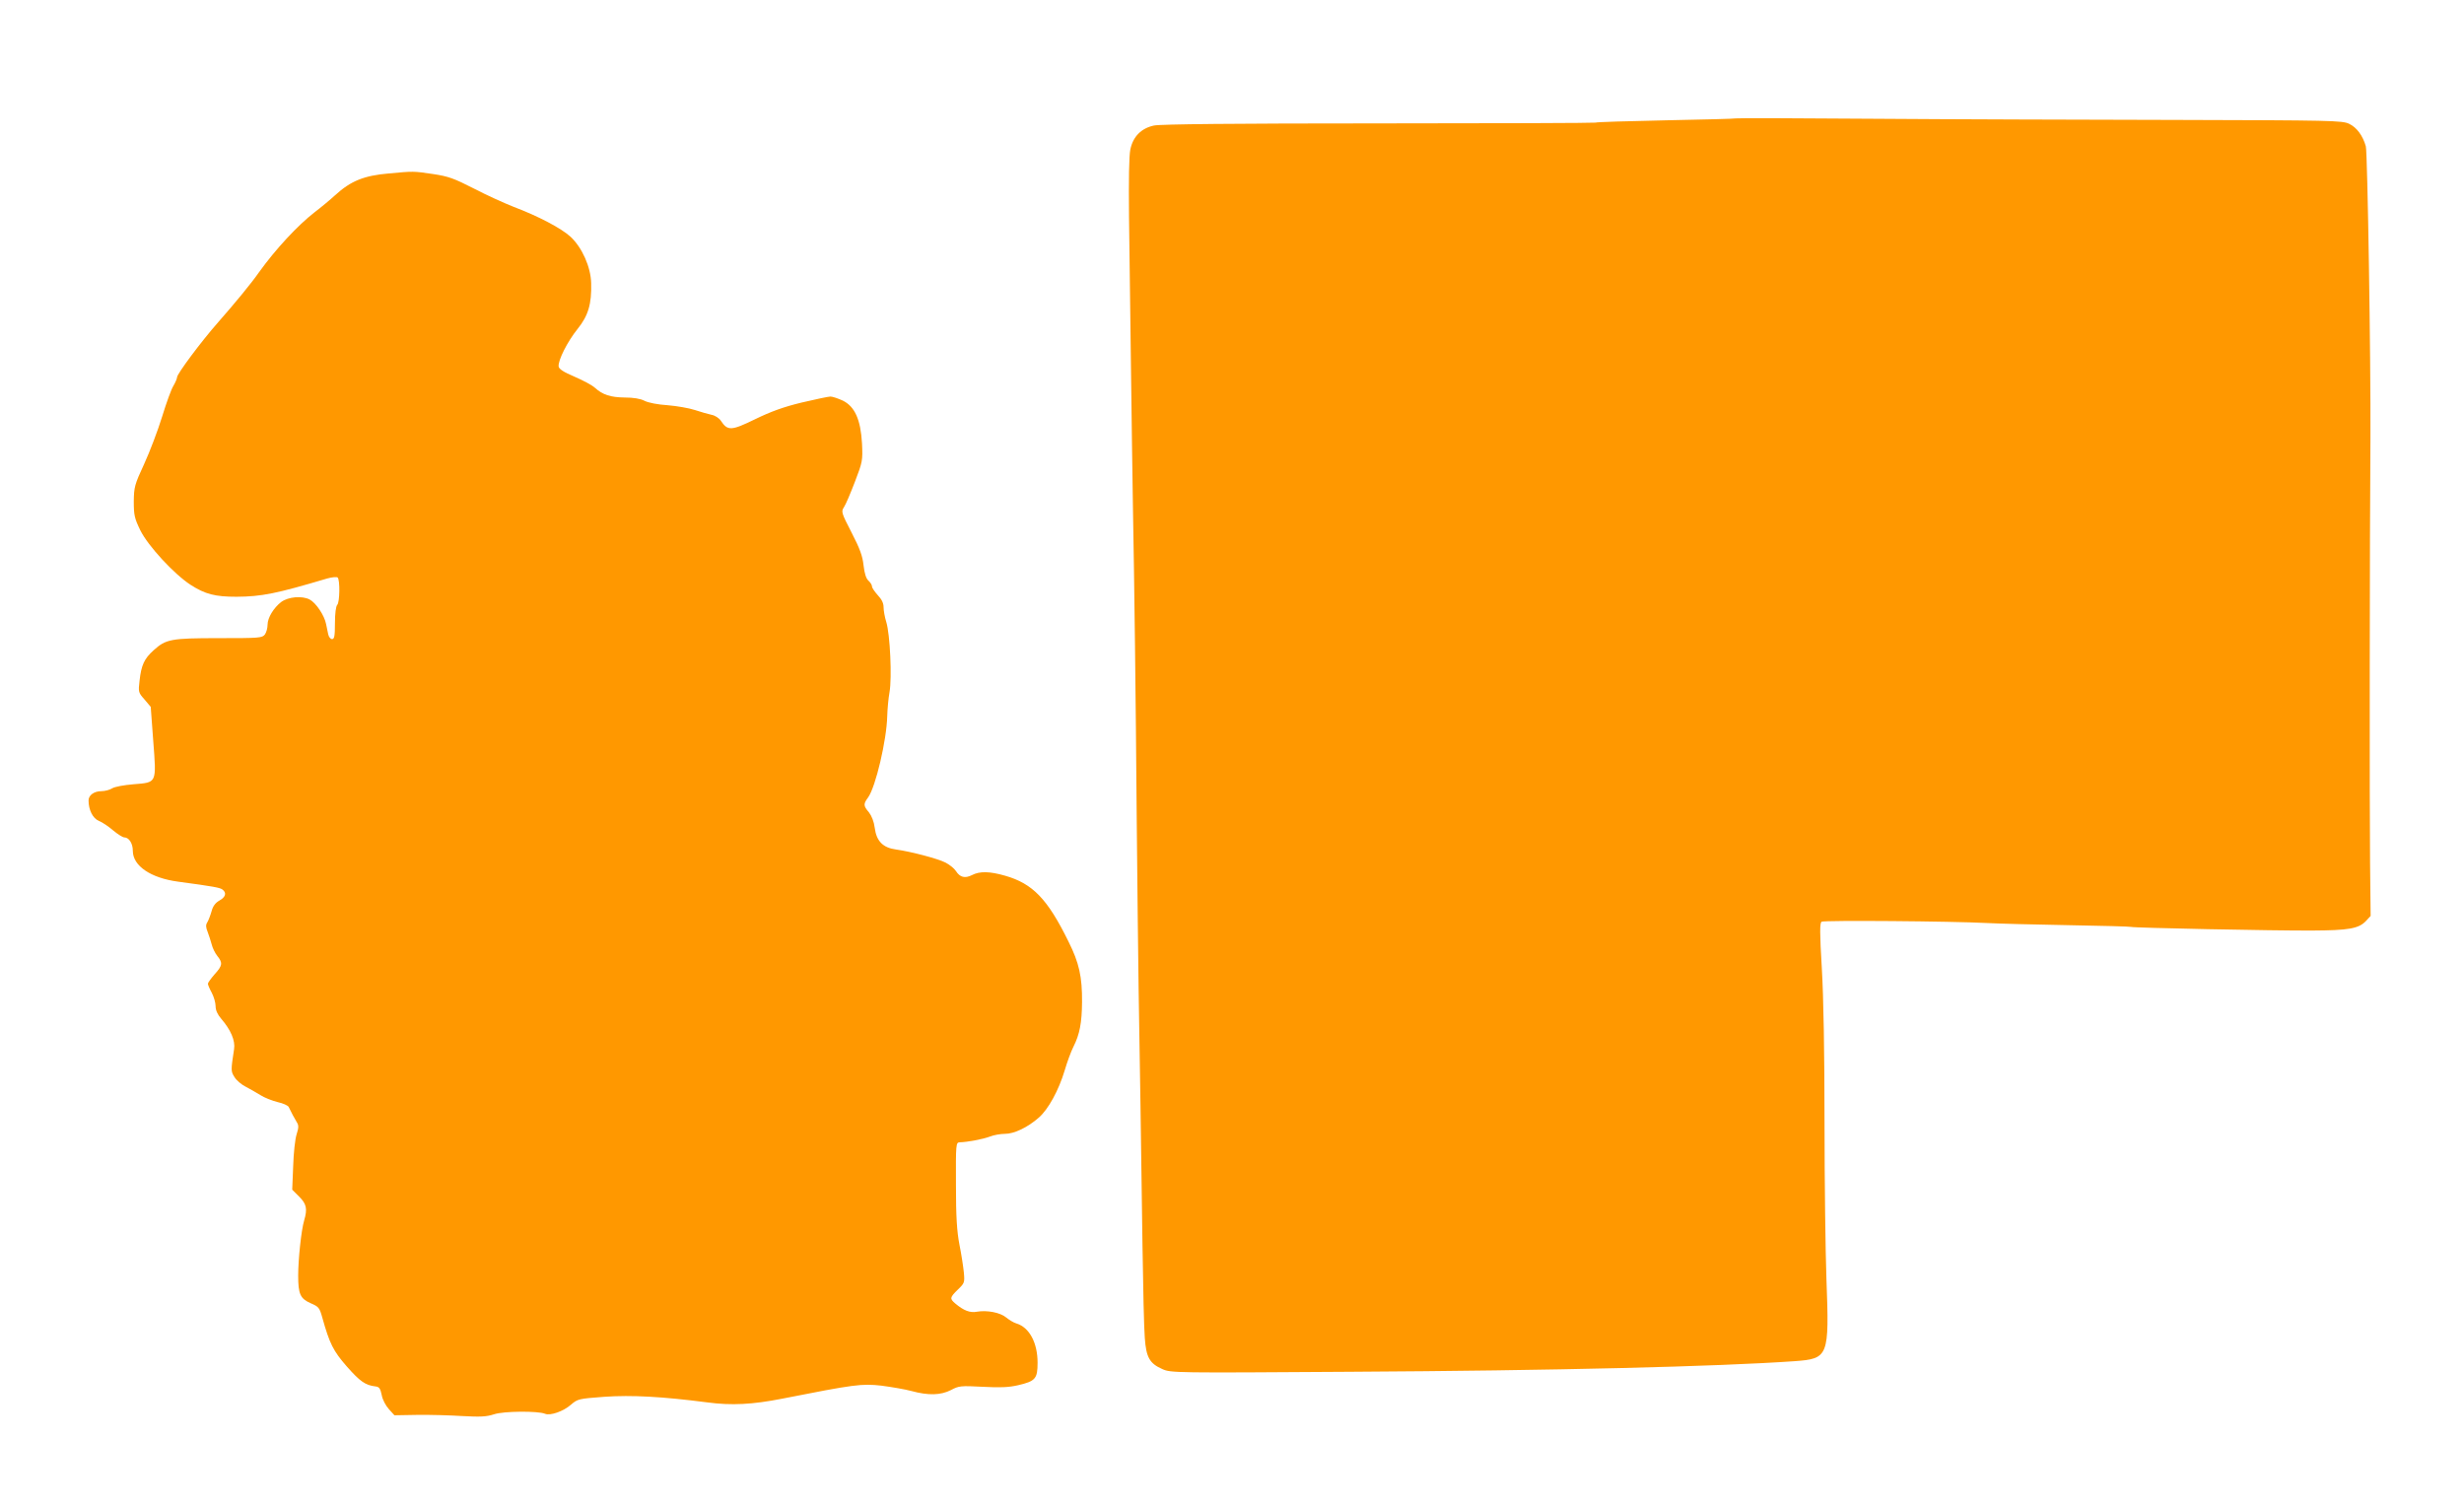
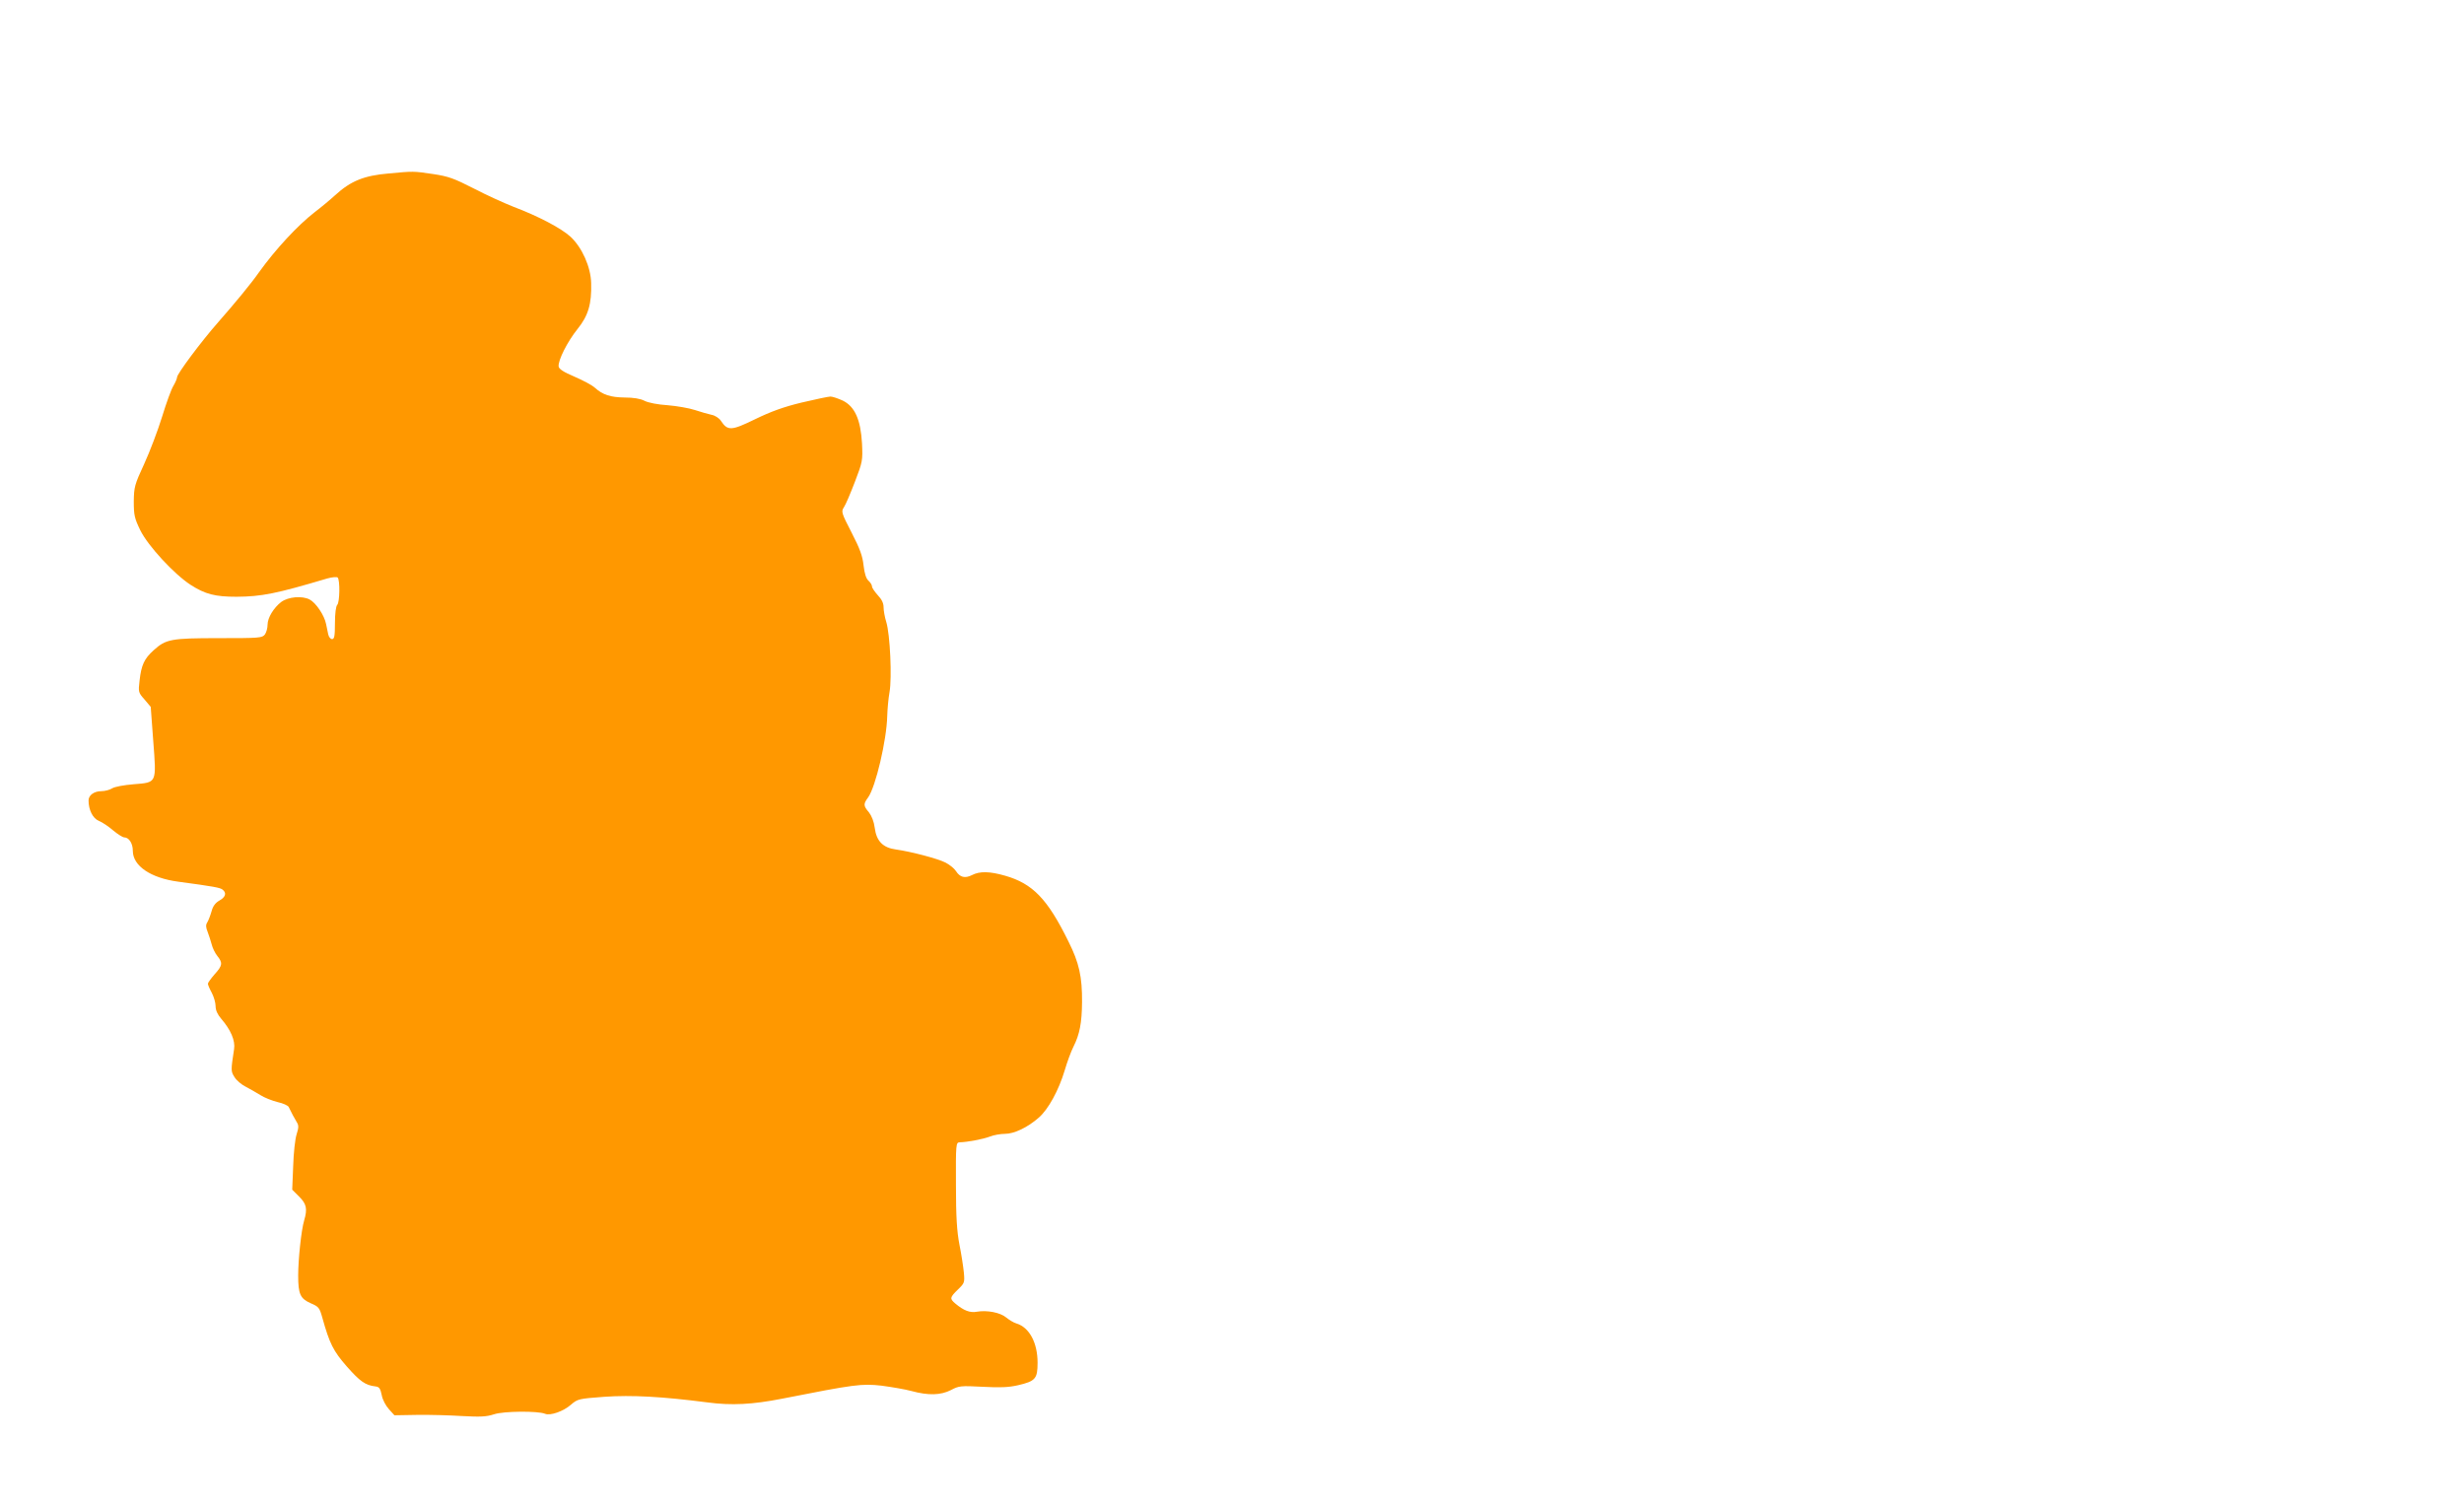
<svg xmlns="http://www.w3.org/2000/svg" version="1.0" width="1280pt" height="783pt" viewBox="0 0 1280 783" preserveAspectRatio="xMidYMid meet">
  <g transform="translate(0,783) scale(0.1,-0.1)" fill="#ff9800" stroke="none">
-     <path d="M9018 7215 c-2 -2 -165 -6 -363 -10 -198 -4 -363 -9 -367 -12 -4 -2 -511 -4 -1125 -4 -753 0 -1134 -4 -1168 -11 -66 -14 -109 -57 -123 -124 -7 -32 -9 -158 -7 -349 2 -165 7 -511 10 -770 3 -258 8 -580 10 -715 8 -437 15 -1002 20 -1640 3 -344 8 -746 10 -895 6 -338 13 -814 20 -1325 3 -217 8 -433 12 -480 7 -101 25 -133 91 -162 44 -20 63 -20 976 -14 1066 6 1908 27 2309 55 176 13 180 23 165 426 -5 137 -10 504 -10 815 0 360 -5 650 -14 800 -11 185 -11 236 -1 242 12 8 672 3 862 -7 55 -3 244 -8 419 -11 176 -3 322 -7 326 -9 8 -5 736 -20 940 -19 192 1 243 10 281 50 l24 26 -3 276 c-3 247 -2 1704 2 2212 2 390 -15 1476 -24 1510 -16 56 -47 98 -87 117 -35 17 -97 18 -893 20 -470 1 -1178 3 -1572 6 -394 3 -718 4 -720 2z" />
    <path d="M2020 6929 c-129 -11 -198 -39 -279 -113 -25 -23 -73 -63 -106 -88 -88 -68 -204 -193 -290 -313 -39 -56 -123 -158 -210 -257 -90 -102 -214 -269 -215 -287 0 -7 -9 -28 -19 -45 -11 -17 -37 -89 -59 -161 -22 -71 -64 -182 -93 -245 -50 -108 -53 -120 -54 -195 0 -72 4 -88 34 -150 40 -81 175 -227 261 -283 76 -49 128 -62 239 -62 130 1 206 16 471 95 25 7 49 9 54 5 13 -13 11 -129 -2 -142 -7 -7 -12 -45 -12 -95 0 -67 -3 -83 -15 -83 -8 0 -17 11 -20 25 -3 14 -8 37 -11 53 -9 46 -53 111 -86 128 -39 20 -110 14 -147 -13 -39 -30 -71 -82 -71 -118 0 -17 -6 -40 -14 -51 -14 -18 -28 -19 -238 -19 -250 0 -276 -5 -340 -63 -49 -44 -64 -77 -73 -158 -7 -59 -6 -62 26 -98 l32 -38 13 -176 c17 -223 20 -216 -102 -226 -50 -4 -98 -13 -111 -21 -12 -8 -38 -15 -57 -15 -37 0 -66 -21 -66 -48 0 -49 22 -93 53 -106 18 -7 52 -30 75 -50 24 -20 50 -36 57 -36 25 0 45 -31 45 -70 0 -78 93 -141 235 -160 185 -25 220 -31 232 -42 21 -17 15 -38 -17 -56 -21 -12 -34 -29 -41 -56 -6 -21 -16 -47 -22 -57 -9 -14 -8 -26 2 -51 7 -18 16 -47 21 -65 4 -17 17 -44 29 -59 29 -36 27 -50 -14 -95 -19 -22 -35 -44 -35 -49 0 -6 9 -27 20 -47 11 -21 20 -52 20 -70 0 -21 10 -43 29 -65 50 -58 74 -114 67 -158 -17 -111 -17 -115 2 -145 10 -17 36 -39 58 -50 21 -11 56 -31 77 -44 20 -13 61 -29 89 -36 28 -6 55 -18 58 -26 12 -26 30 -59 42 -79 10 -15 10 -28 -1 -62 -8 -24 -16 -98 -18 -166 l-5 -122 36 -36 c38 -38 44 -63 26 -124 -15 -50 -31 -203 -31 -286 0 -97 11 -120 65 -144 42 -18 46 -23 61 -77 37 -132 56 -171 127 -252 68 -77 96 -97 148 -103 20 -2 26 -11 33 -45 4 -24 21 -55 37 -73 l29 -32 118 2 c65 1 170 -2 234 -6 93 -5 125 -4 165 9 50 17 228 18 265 3 27 -12 97 13 135 47 35 30 40 31 173 41 143 10 302 1 535 -29 126 -17 235 -11 388 19 380 75 414 79 516 68 53 -7 124 -19 157 -28 88 -24 152 -22 205 5 41 22 51 23 165 17 91 -5 135 -3 183 8 91 21 102 34 102 117 0 104 -43 184 -110 204 -14 4 -37 18 -53 31 -31 26 -100 39 -152 30 -36 -7 -69 6 -113 43 -29 25 -28 31 14 72 34 33 36 36 31 89 -3 30 -13 96 -23 145 -13 69 -18 142 -18 310 -1 213 0 220 19 221 41 1 121 16 158 30 20 8 55 14 78 14 47 0 117 33 175 84 49 42 104 142 135 246 12 41 32 96 45 122 33 65 44 125 45 232 1 132 -15 204 -70 314 -109 222 -186 302 -330 343 -80 23 -132 24 -172 3 -36 -18 -62 -12 -83 21 -9 14 -33 33 -54 44 -41 21 -179 57 -257 68 -68 9 -102 43 -111 113 -4 32 -16 62 -30 80 -29 34 -30 43 -4 78 39 55 96 297 99 422 1 36 6 92 12 125 13 74 3 299 -17 364 -8 25 -14 60 -14 77 0 21 -10 41 -30 62 -16 18 -30 38 -30 45 0 8 -8 21 -19 31 -12 11 -20 37 -25 79 -5 48 -19 87 -62 170 -53 103 -55 109 -40 132 9 13 34 72 57 132 40 104 41 111 37 199 -7 124 -37 192 -100 223 -24 11 -53 21 -64 21 -10 0 -77 -14 -149 -31 -95 -23 -161 -47 -243 -87 -123 -60 -142 -61 -177 -8 -9 14 -31 28 -48 31 -18 4 -57 15 -87 25 -30 10 -94 21 -142 25 -50 3 -101 13 -120 23 -21 11 -58 17 -103 17 -74 1 -114 14 -155 51 -14 13 -61 38 -105 57 -57 24 -81 40 -83 53 -4 31 45 129 99 196 55 68 73 130 70 237 -2 84 -47 185 -107 241 -48 44 -165 106 -297 156 -48 19 -141 61 -206 95 -102 52 -131 63 -212 75 -101 15 -101 15 -229 3z" />
  </g>
</svg>